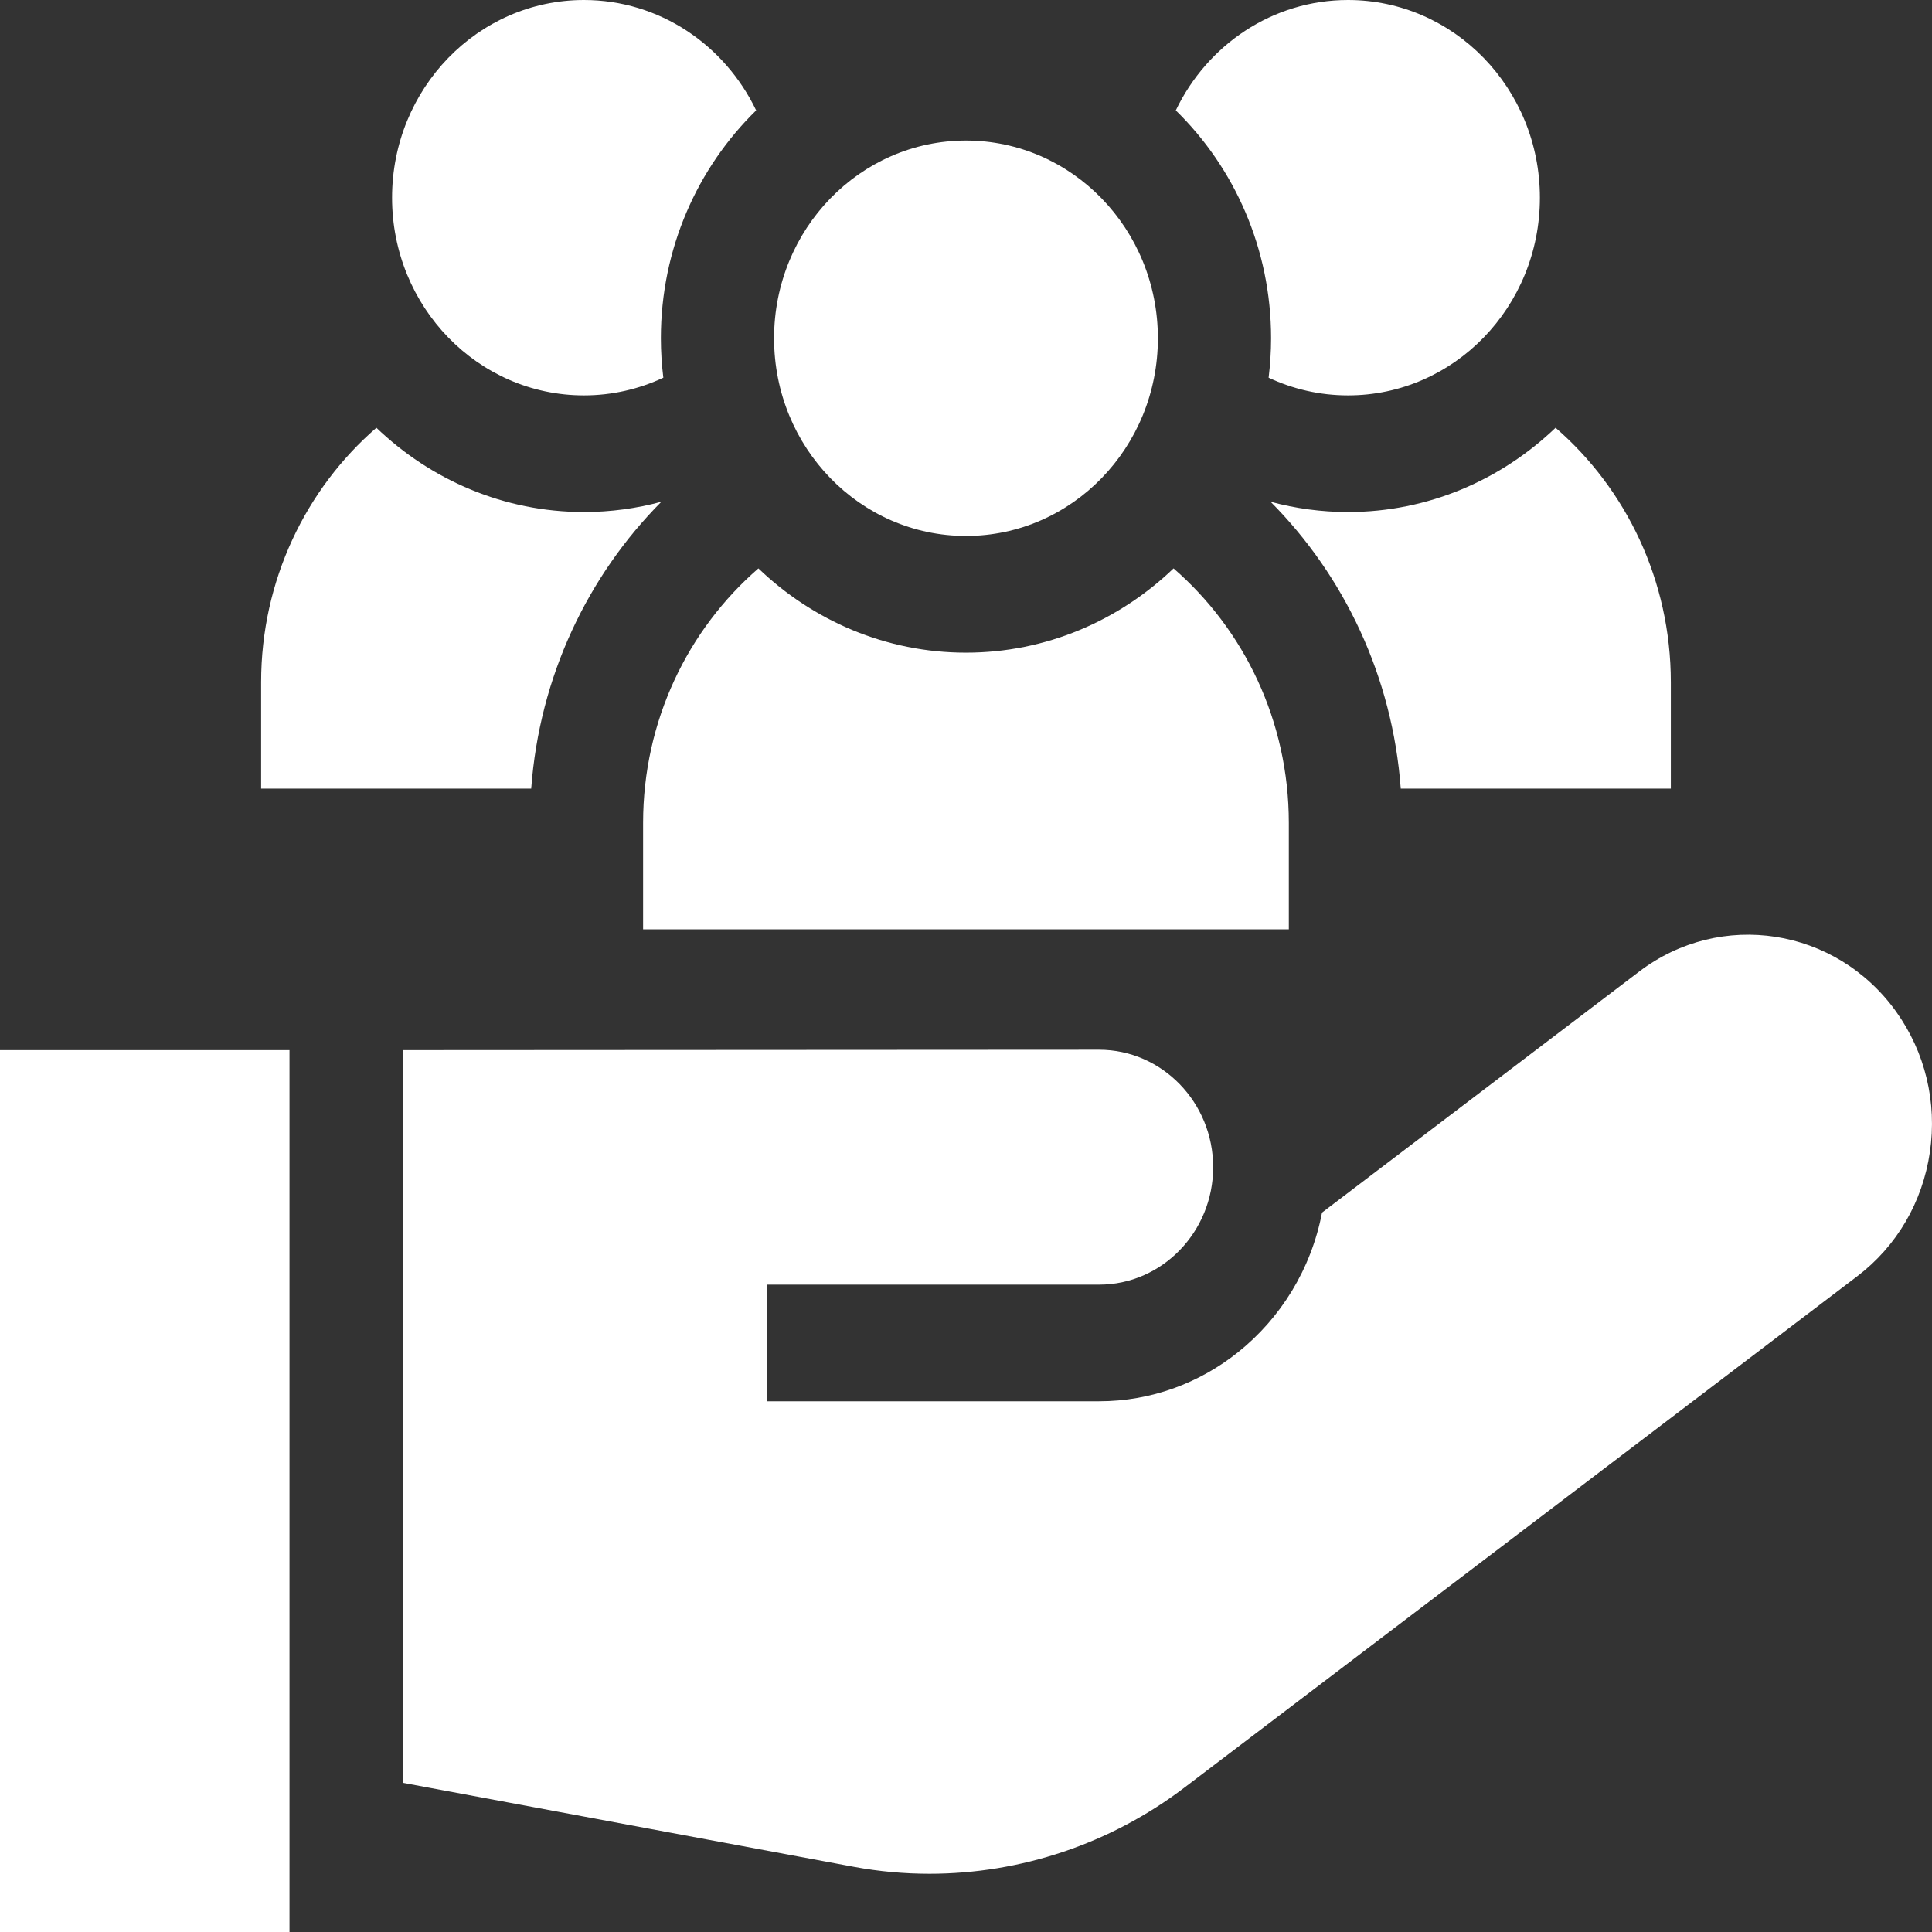
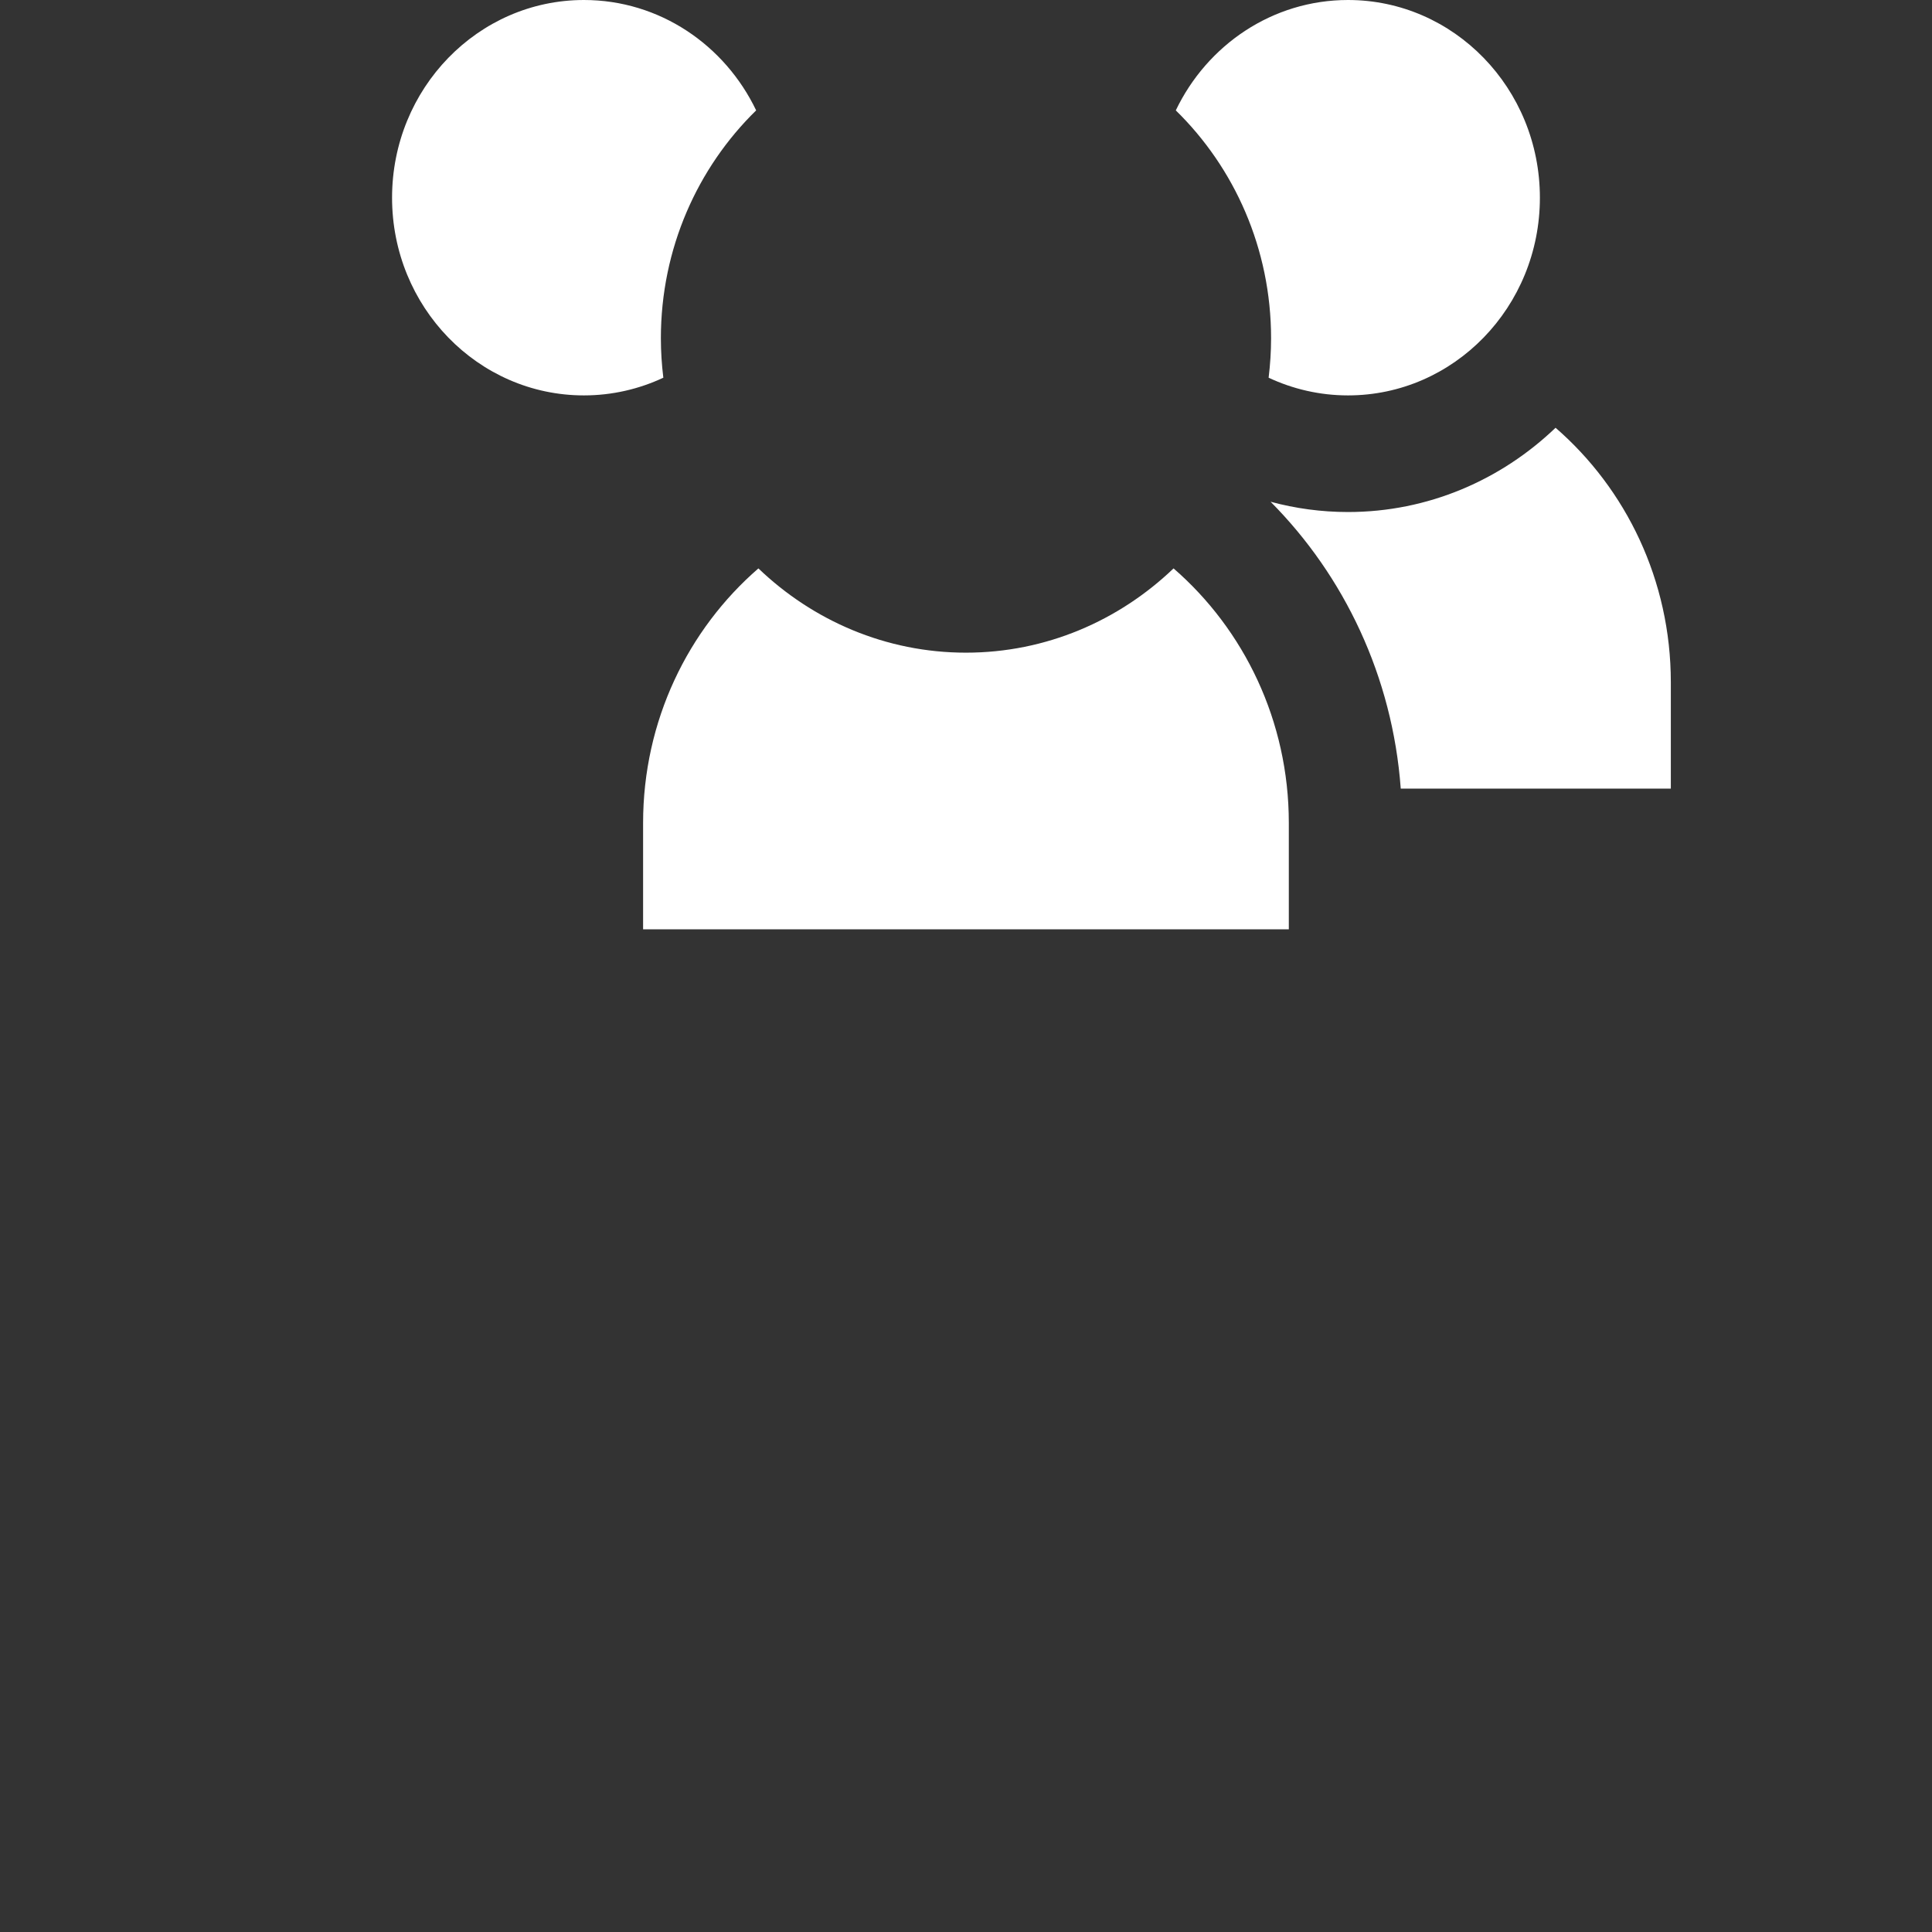
<svg xmlns="http://www.w3.org/2000/svg" width="44" height="44" viewBox="0 0 44 44" fill="none">
  <rect x="0" y="0" width="44" height="44" fill="#333333" stroke="none" />
  <path d="M30.699 11.661C30.091 11.661 29.5 11.579 28.937 11.427C30.614 13.115 31.714 15.408 31.901 17.96H38.052V15.538C38.052 13.214 37.03 11.133 35.427 9.742C34.185 10.931 32.524 11.661 30.699 11.661Z" fill="white" />
  <path d="M28.948 7.704C28.948 8.008 28.928 8.307 28.892 8.602C29.443 8.86 30.055 9.005 30.7 9.005C33.114 9.005 35.07 6.989 35.07 4.503C35.07 2.016 33.114 0 30.7 0C28.979 0 27.491 1.025 26.778 2.514C28.113 3.819 28.948 5.662 28.948 7.704Z" fill="white" />
-   <path d="M15.062 11.427C14.499 11.579 13.908 11.661 13.3 11.661C11.475 11.661 9.813 10.931 8.572 9.742C6.969 11.133 5.947 13.214 5.947 15.538V17.96H12.098C12.285 15.409 13.385 13.115 15.062 11.427Z" fill="white" />
  <path d="M15.107 8.602C15.071 8.307 15.051 8.008 15.051 7.704C15.051 5.662 15.886 3.819 17.221 2.514C16.508 1.025 15.02 0 13.299 0C10.886 0 8.929 2.016 8.929 4.503C8.929 6.989 10.886 9.005 13.299 9.005C13.944 9.005 14.556 8.86 15.107 8.602Z" fill="white" />
-   <path d="M0 23.916H6.593V44H0V23.916Z" fill="white" />
-   <path d="M43.182 23.037C41.812 21.125 39.187 20.716 37.331 22.127L30.108 27.616C29.862 28.903 29.164 30.024 28.193 30.798C27.318 31.496 26.222 31.913 25.032 31.913H17.463V29.257H25.032C26.464 29.257 27.629 28.057 27.629 26.582C27.629 25.107 26.464 23.907 25.032 23.907L9.171 23.916V40.602L19.447 42.516C20.018 42.622 20.594 42.674 21.168 42.674C23.24 42.674 25.287 41.994 26.971 40.714L42.299 29.065C43.198 28.381 43.785 27.378 43.952 26.239C44.119 25.101 43.845 23.963 43.182 23.037Z" fill="white" />
-   <path d="M29.352 18.741C29.352 16.417 28.33 14.336 26.727 12.945C25.485 14.134 23.824 14.864 21.999 14.864C20.175 14.864 18.513 14.134 17.272 12.945C15.668 14.336 14.646 16.417 14.646 18.741V21.164H29.352V18.741Z" fill="white" />
-   <path d="M22 12.206C24.414 12.206 26.37 10.191 26.37 7.704C26.37 5.217 24.414 3.201 22 3.201C19.586 3.201 17.629 5.217 17.629 7.704C17.629 10.191 19.586 12.206 22 12.206Z" fill="white" />
+   <path d="M29.352 18.741C29.352 16.417 28.33 14.336 26.727 12.945C25.485 14.134 23.824 14.864 21.999 14.864C20.175 14.864 18.513 14.134 17.272 12.945C15.668 14.336 14.646 16.417 14.646 18.741V21.164H29.352Z" fill="white" />
</svg>